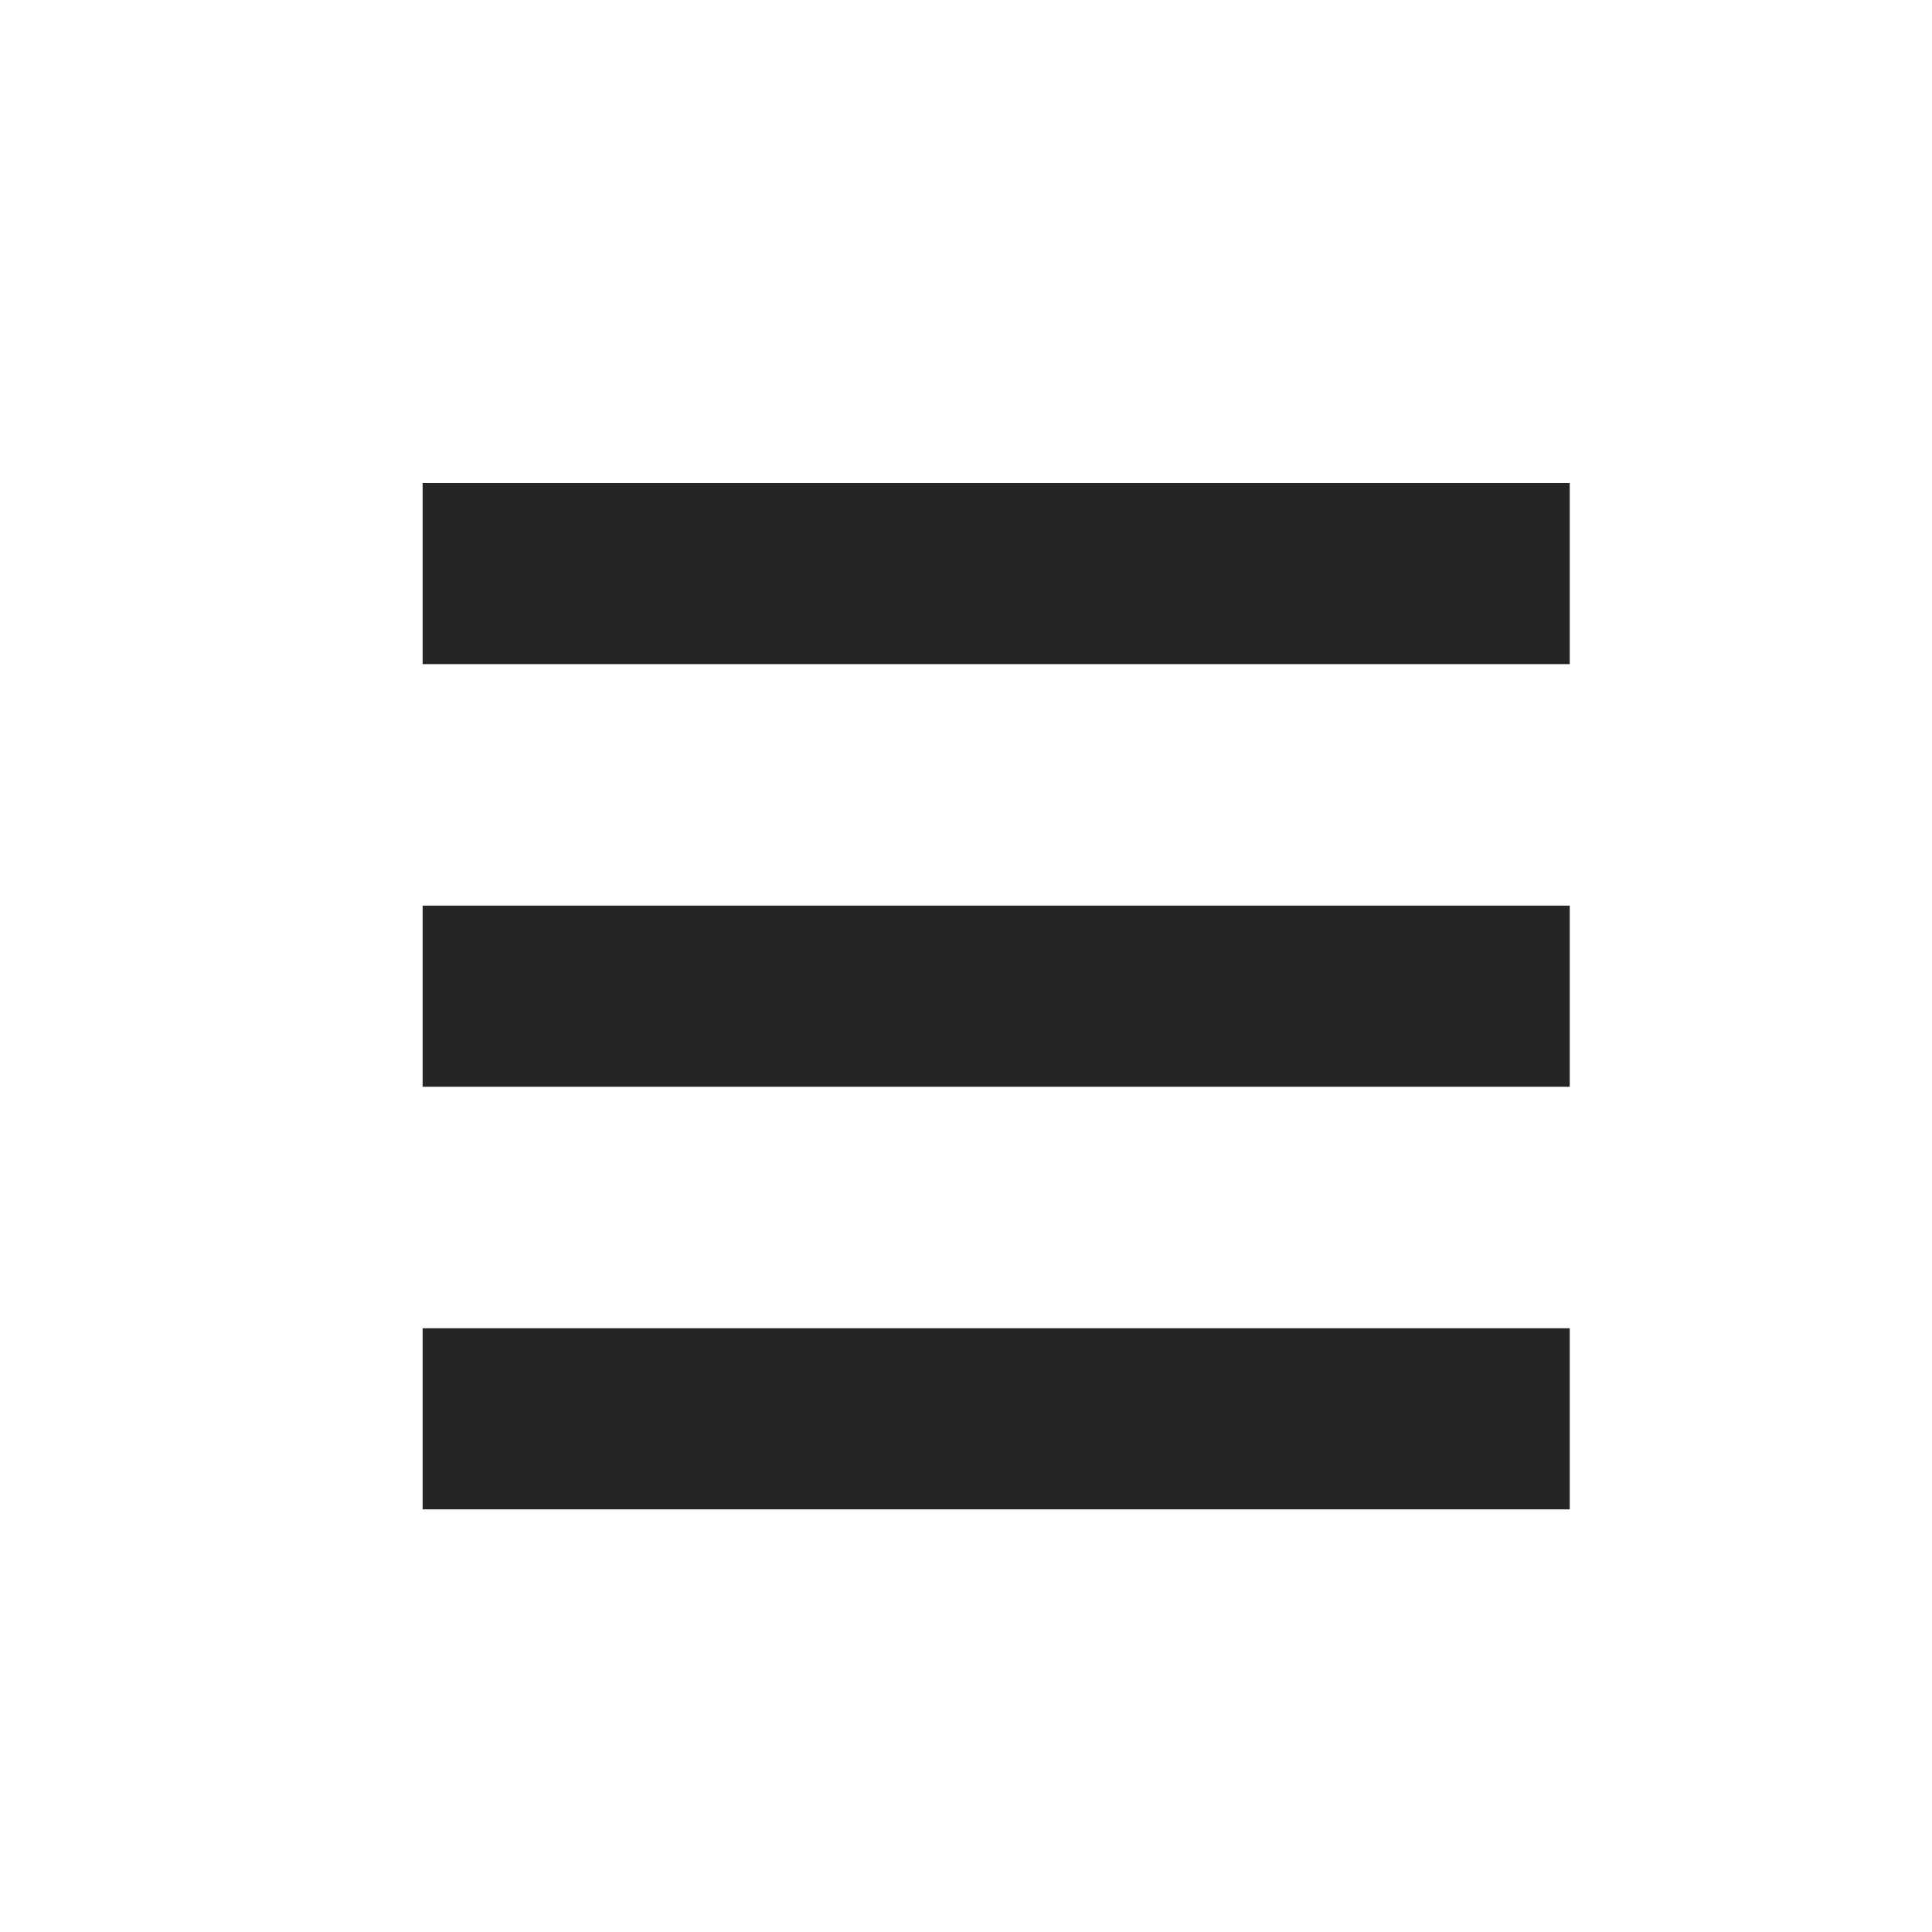
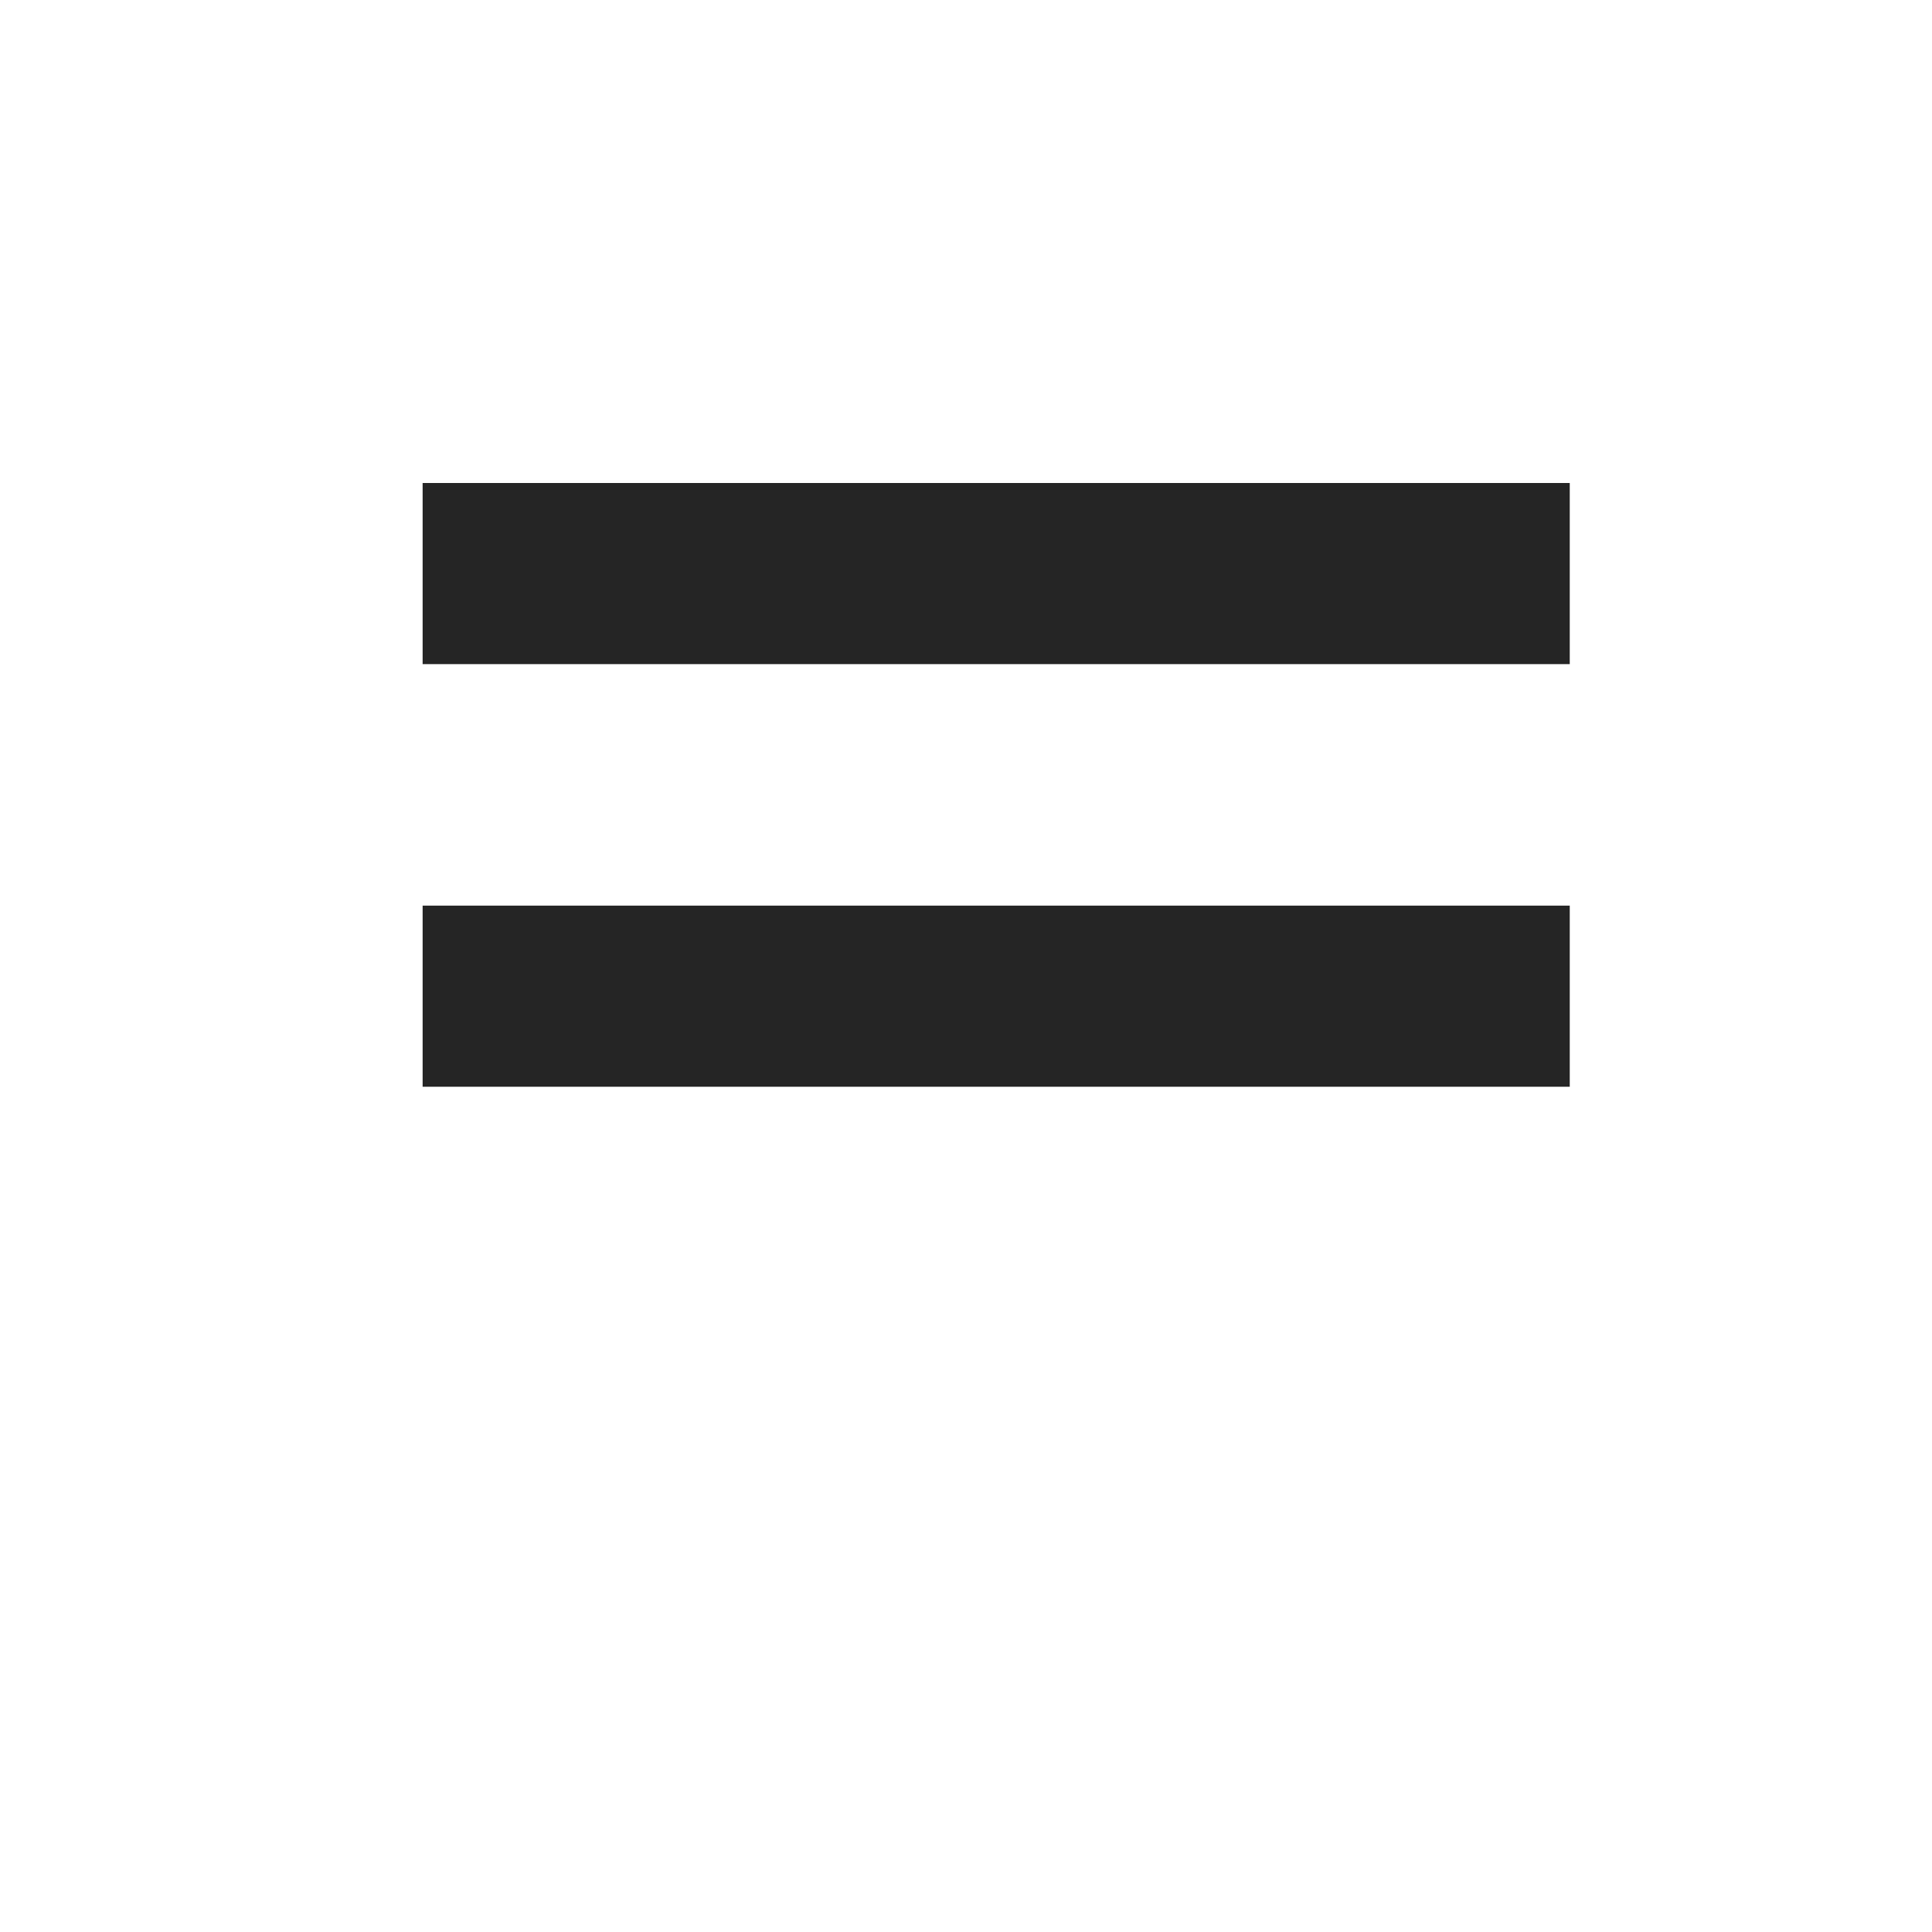
<svg xmlns="http://www.w3.org/2000/svg" width="32" height="32" viewBox="0 0 32 32" fill="none">
  <rect x="7" y="8" width="19" height="3" fill="#252525">
</rect>
  <rect x="7" y="15" width="19" height="3" fill="#252525">
</rect>
-   <rect x="7" y="22" width="19" height="3" fill="#252525">
- </rect>
</svg>